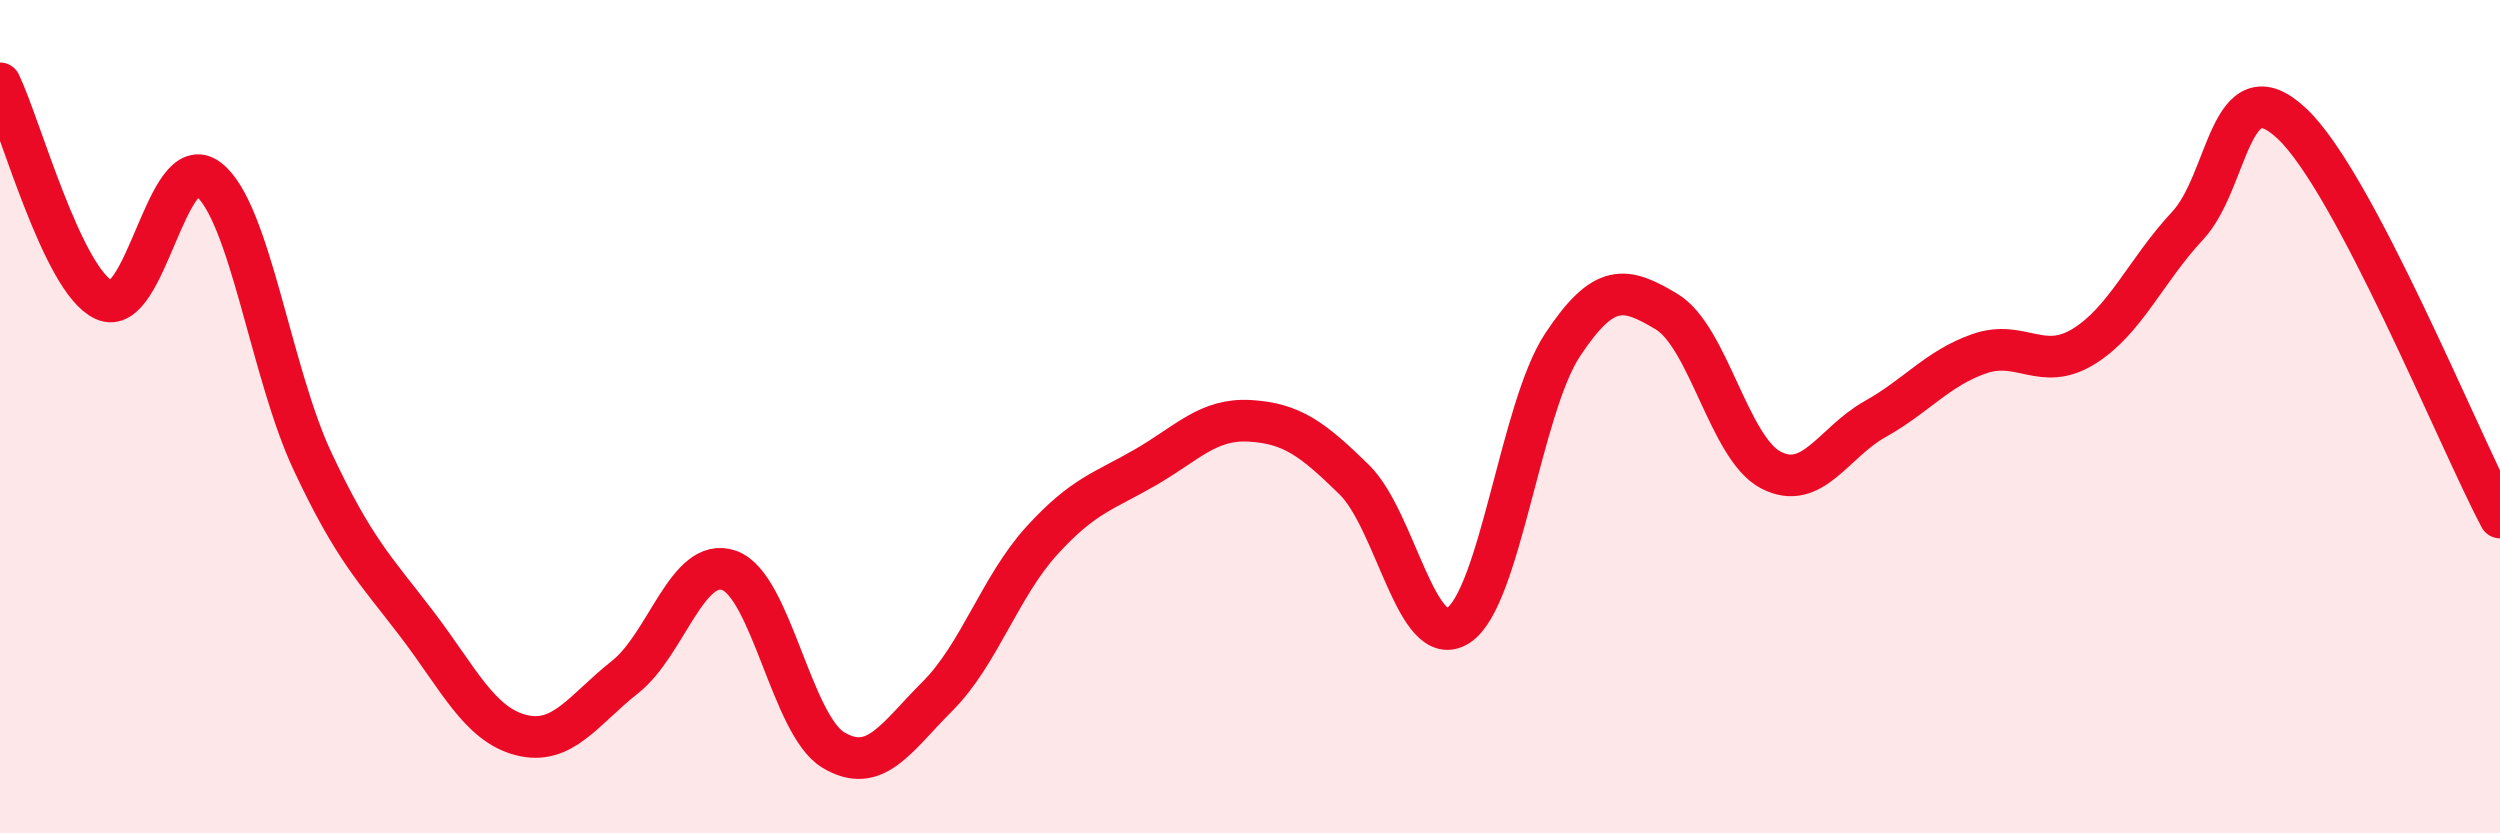
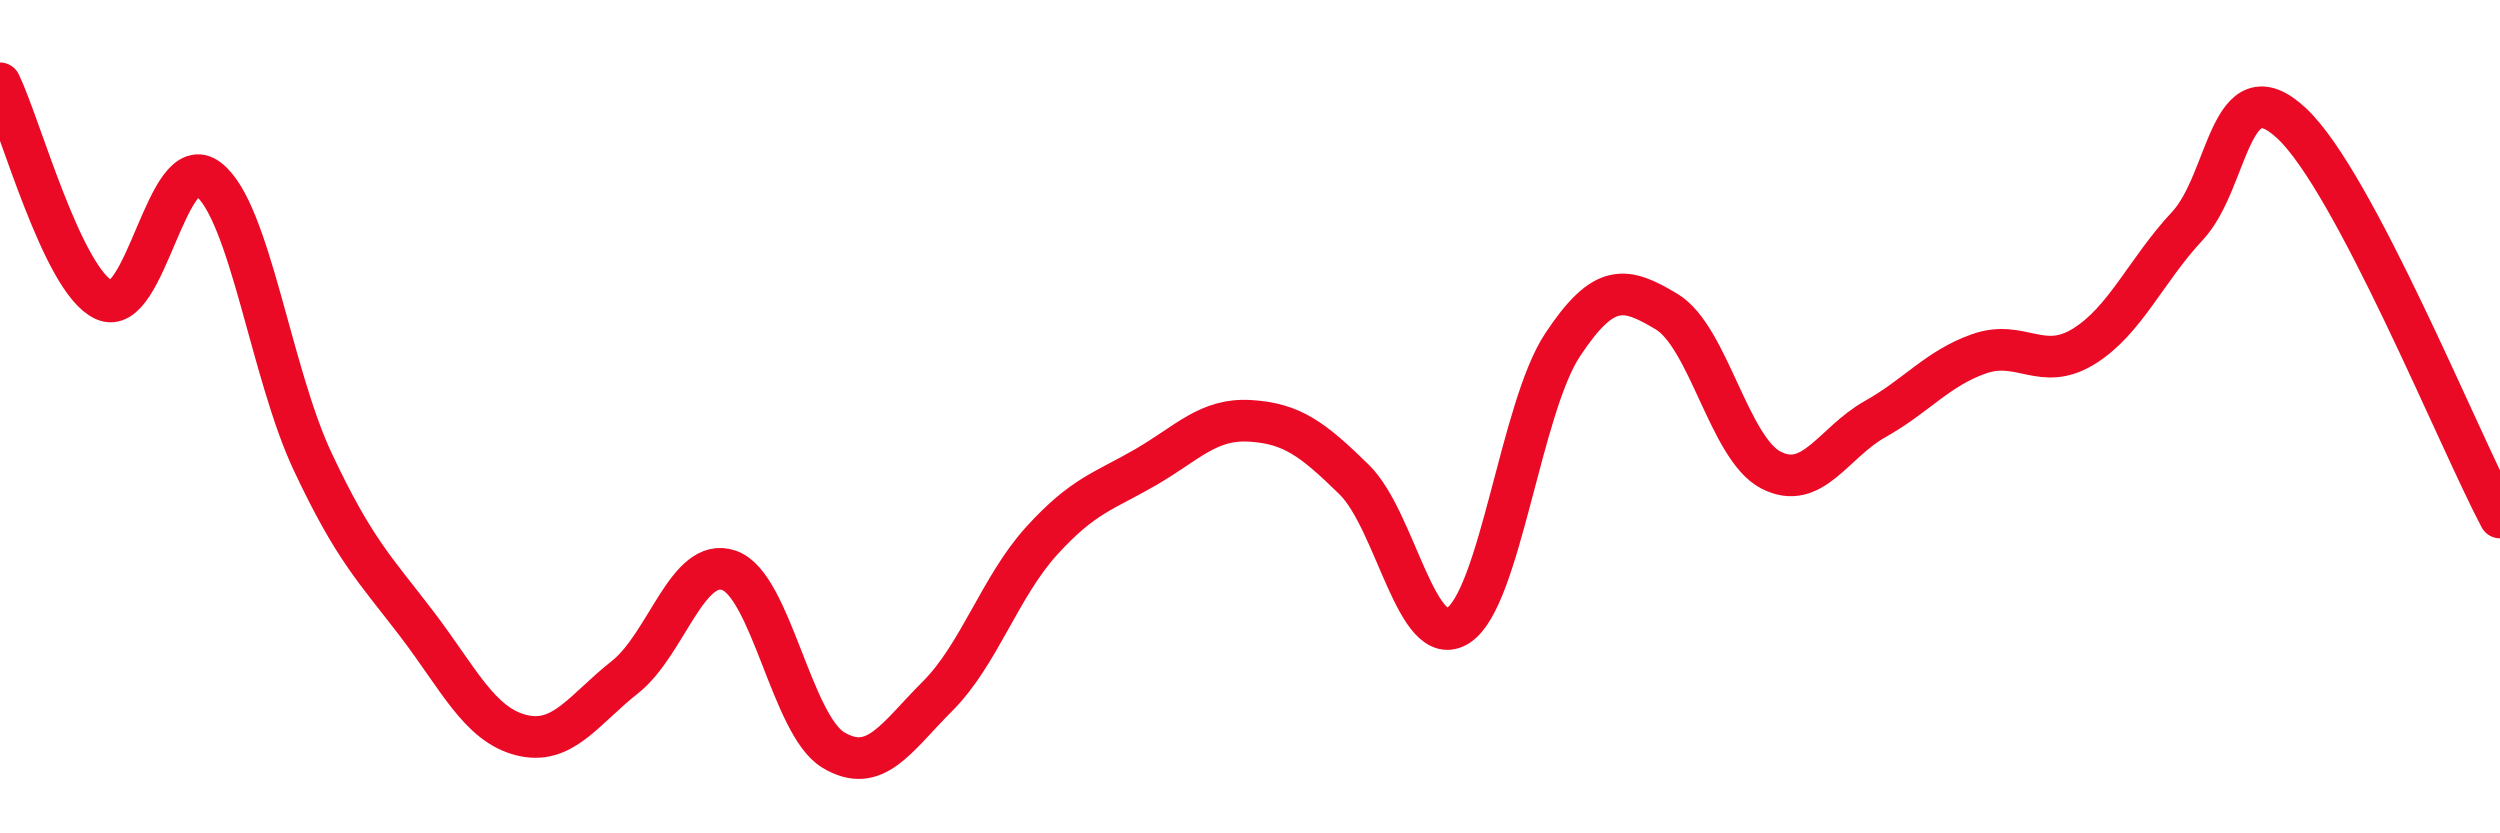
<svg xmlns="http://www.w3.org/2000/svg" width="60" height="20" viewBox="0 0 60 20">
-   <path d="M 0,2 C 0.5,3.04 1.5,6.74 2.5,7.2 C 3.5,7.66 4,3.53 5,4.3 C 6,5.07 6.5,8.94 7.5,11.07 C 8.5,13.2 9,13.66 10,14.97 C 11,16.28 11.5,17.38 12.5,17.64 C 13.5,17.9 14,17.04 15,16.25 C 16,15.46 16.5,13.34 17.5,13.69 C 18.5,14.04 19,17.4 20,18 C 21,18.6 21.5,17.71 22.5,16.71 C 23.5,15.71 24,14.08 25,12.98 C 26,11.88 26.5,11.79 27.5,11.21 C 28.5,10.63 29,10.04 30,10.1 C 31,10.16 31.5,10.53 32.5,11.51 C 33.5,12.49 34,15.66 35,15.01 C 36,14.36 36.5,9.79 37.5,8.28 C 38.5,6.77 39,6.88 40,7.48 C 41,8.08 41.5,10.76 42.5,11.28 C 43.5,11.8 44,10.62 45,10.06 C 46,9.5 46.5,8.84 47.5,8.49 C 48.5,8.14 49,8.93 50,8.32 C 51,7.71 51.5,6.49 52.5,5.42 C 53.5,4.35 53.5,1.56 55,2.96 C 56.5,4.36 59,10.53 60,12.42L60 20L0 20Z" fill="#EB0A25" opacity="0.1" stroke-linecap="round" stroke-linejoin="round" />
  <path d="M 0,2 C 0.5,3.04 1.5,6.74 2.5,7.2 C 3.5,7.66 4,3.53 5,4.3 C 6,5.07 6.5,8.94 7.5,11.07 C 8.5,13.2 9,13.66 10,14.97 C 11,16.28 11.5,17.38 12.5,17.64 C 13.5,17.9 14,17.04 15,16.25 C 16,15.46 16.5,13.34 17.5,13.69 C 18.5,14.04 19,17.4 20,18 C 21,18.6 21.5,17.71 22.5,16.71 C 23.5,15.71 24,14.08 25,12.98 C 26,11.88 26.5,11.79 27.5,11.21 C 28.5,10.63 29,10.04 30,10.1 C 31,10.16 31.5,10.53 32.5,11.51 C 33.5,12.49 34,15.66 35,15.01 C 36,14.36 36.5,9.79 37.5,8.28 C 38.5,6.77 39,6.88 40,7.48 C 41,8.08 41.5,10.76 42.5,11.28 C 43.5,11.8 44,10.62 45,10.06 C 46,9.5 46.5,8.84 47.5,8.49 C 48.5,8.14 49,8.93 50,8.32 C 51,7.71 51.5,6.49 52.5,5.42 C 53.5,4.35 53.5,1.56 55,2.96 C 56.5,4.36 59,10.53 60,12.42" stroke="#EB0A25" stroke-width="1" fill="none" stroke-linecap="round" stroke-linejoin="round" />
</svg>